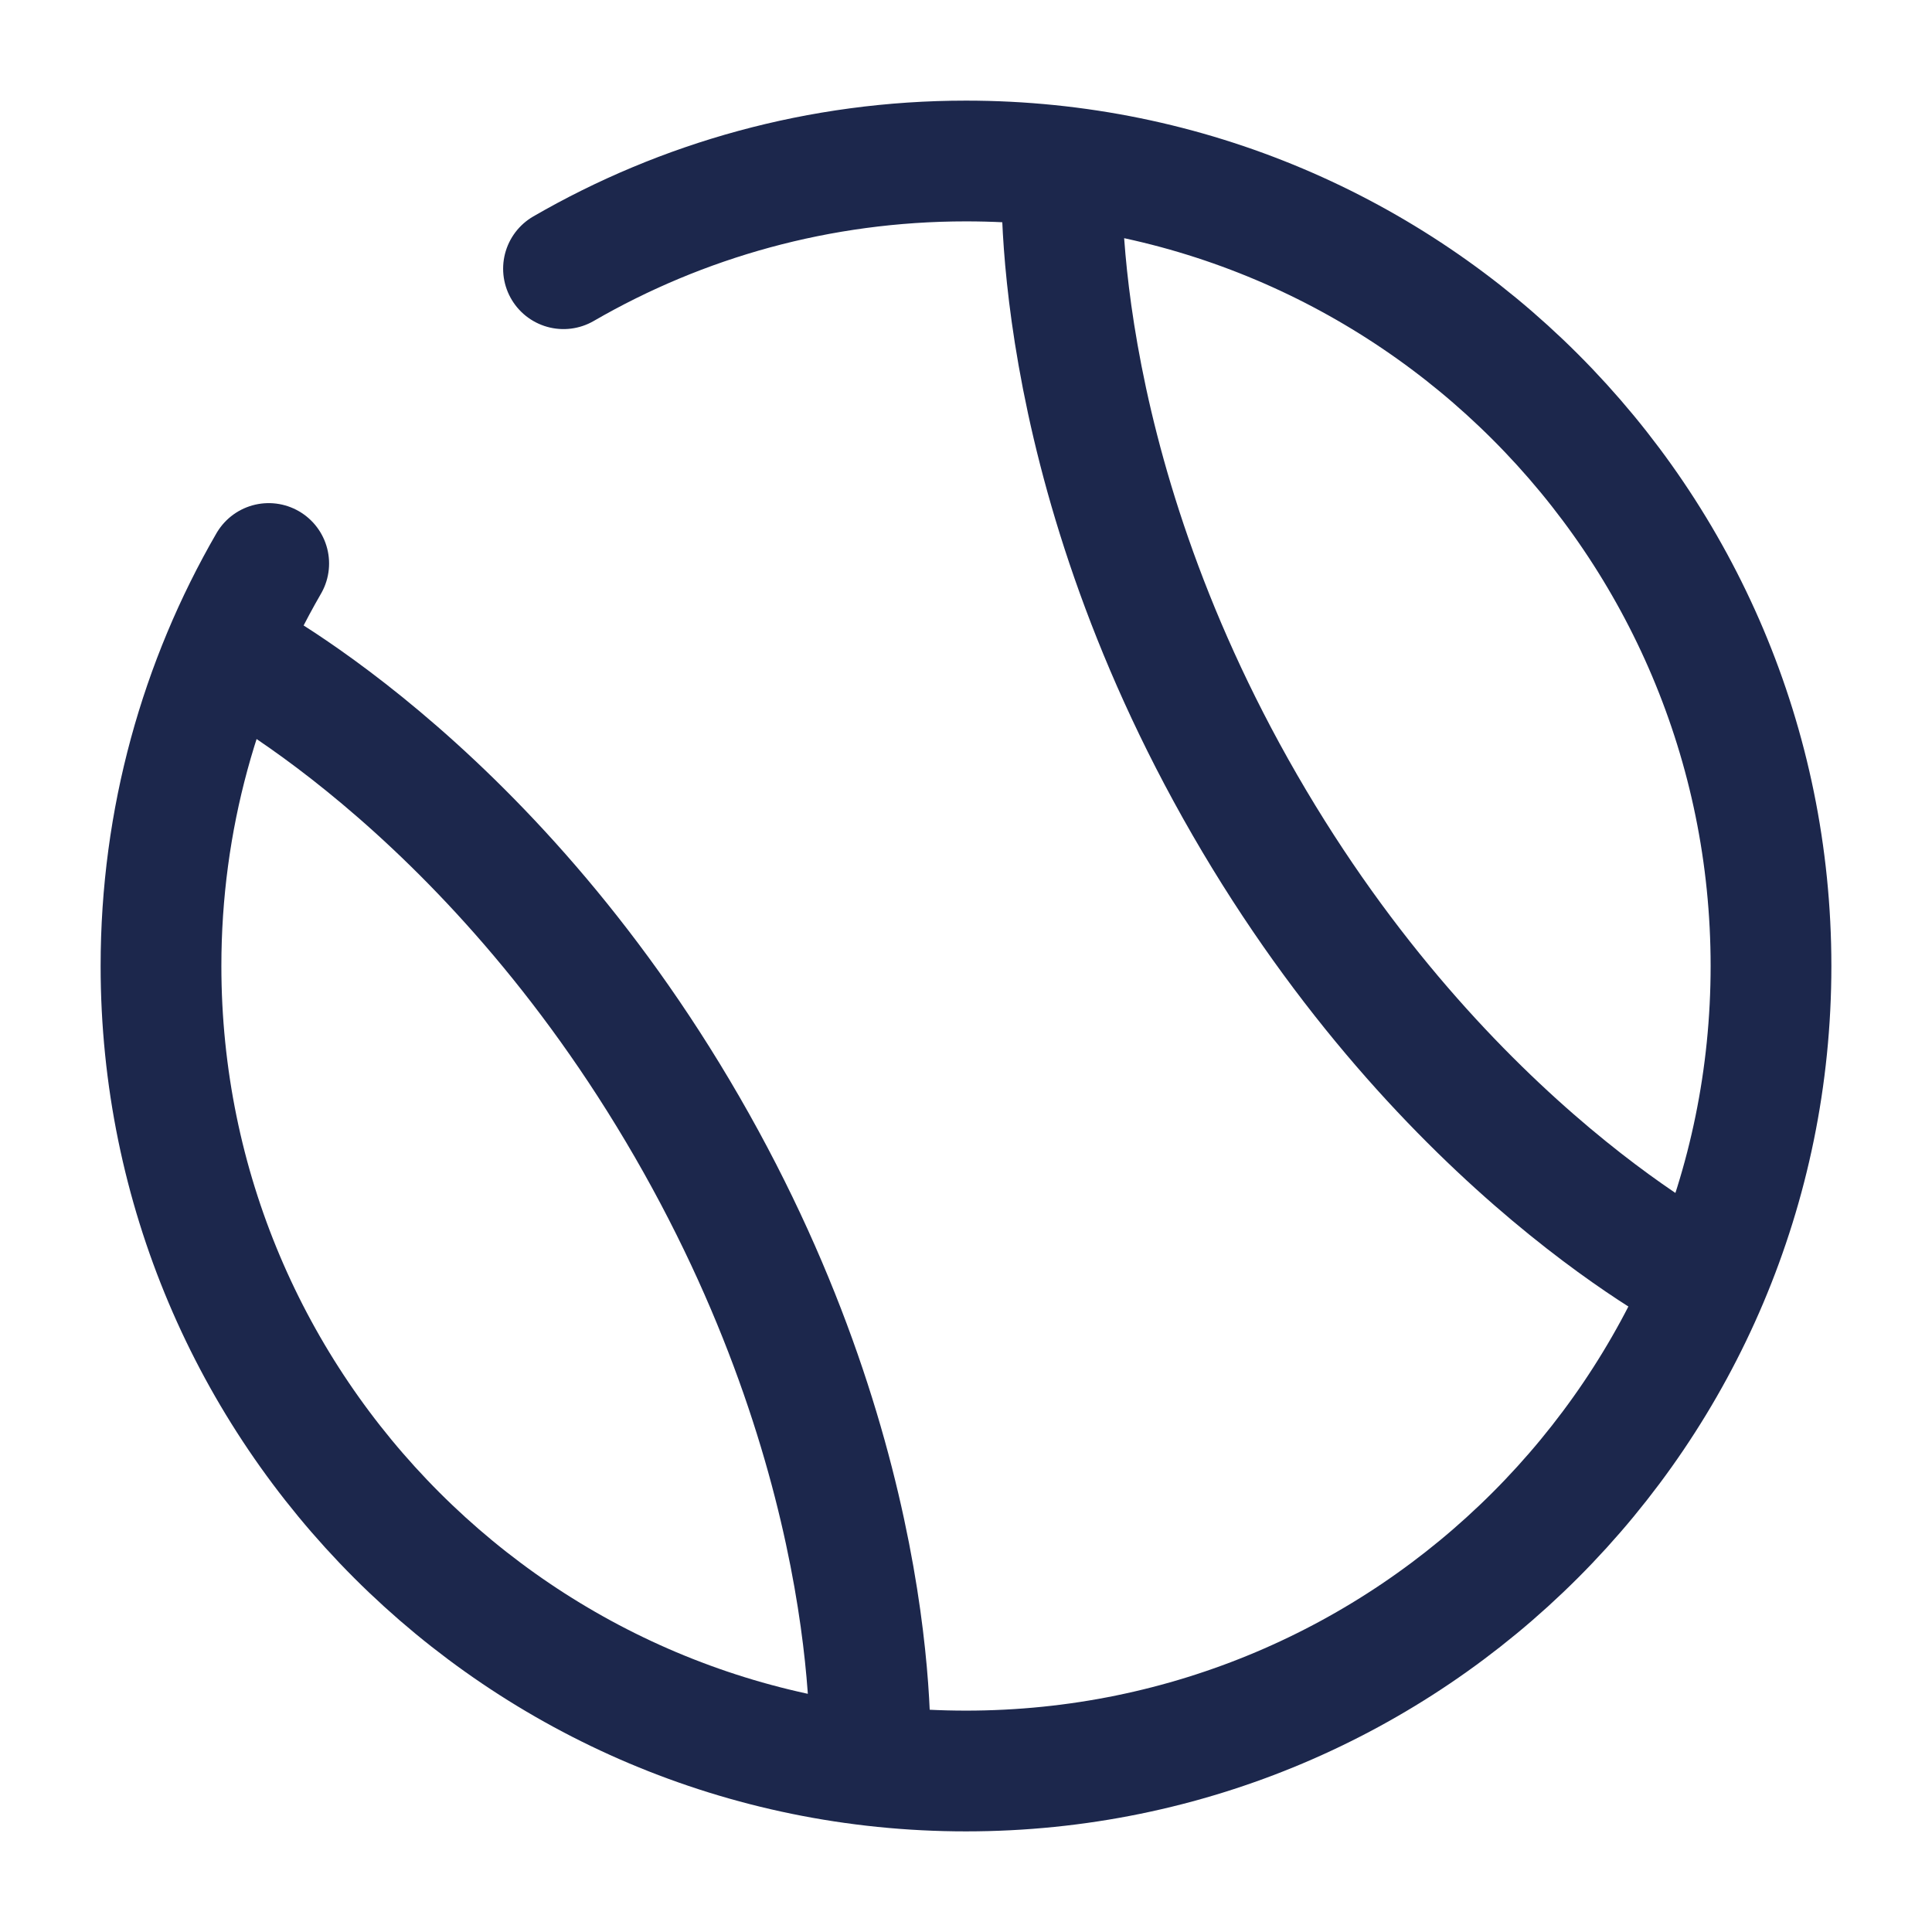
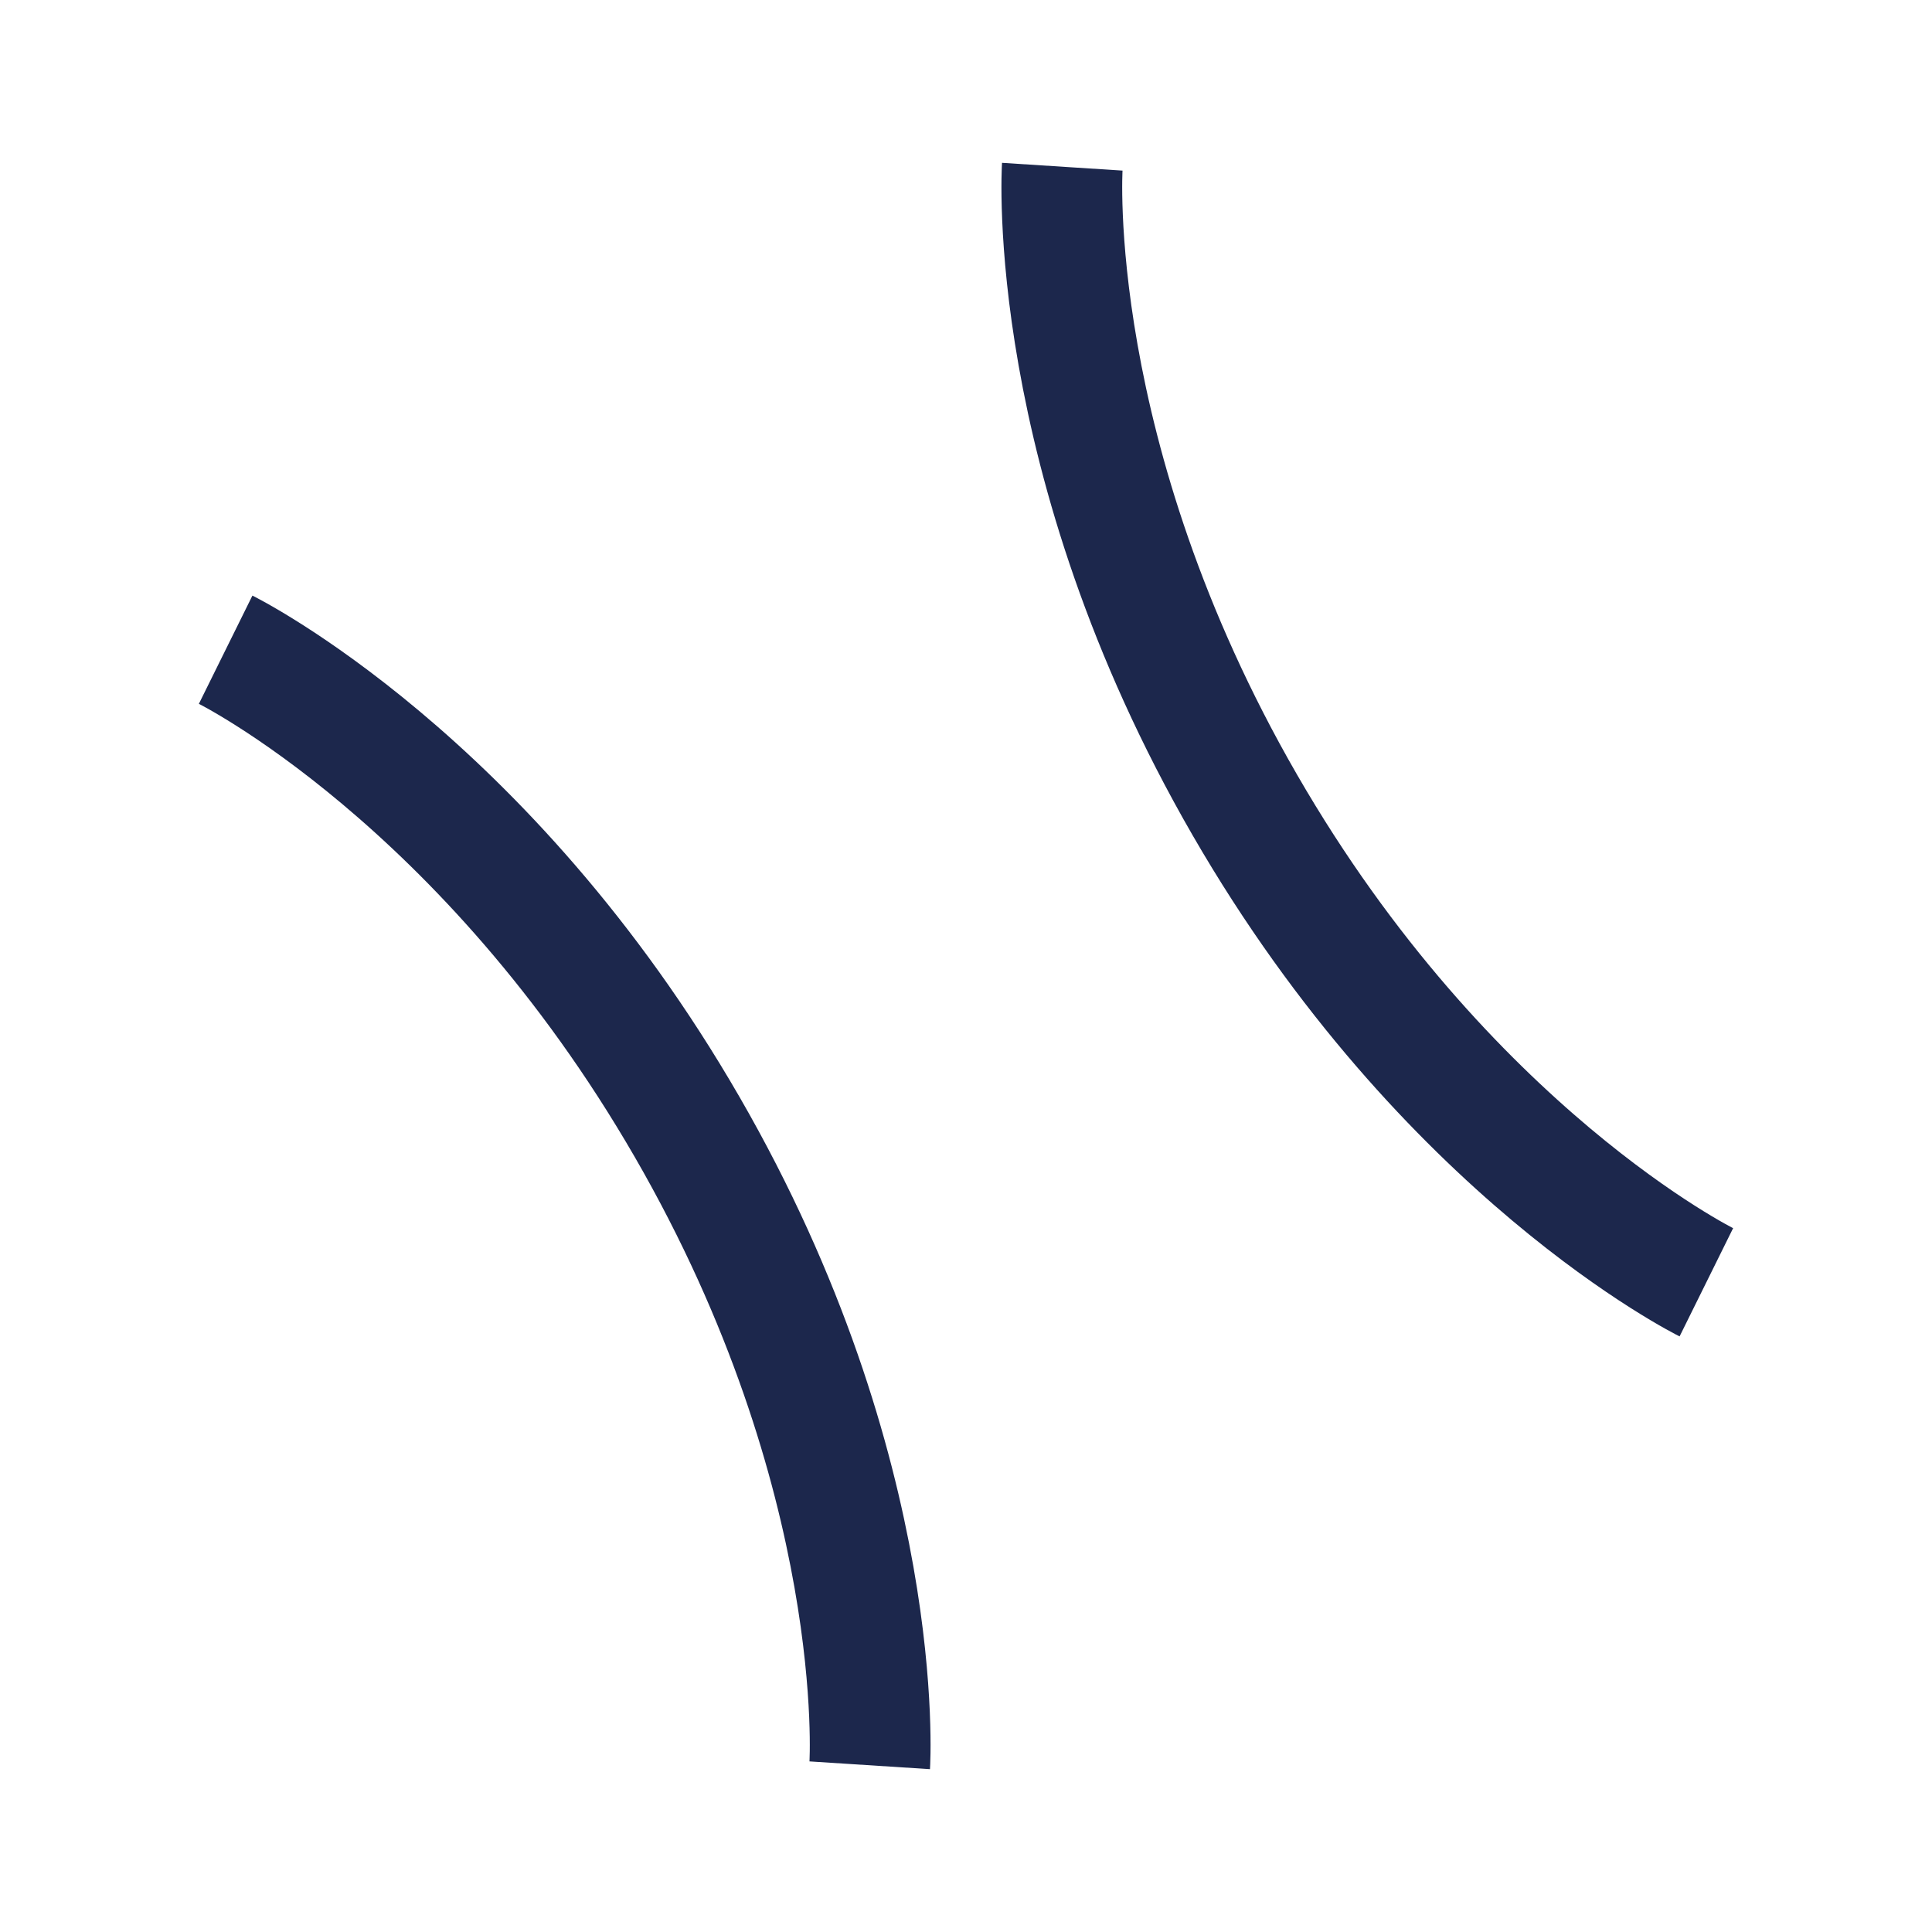
<svg xmlns="http://www.w3.org/2000/svg" width="800px" height="800px" viewBox="0 0 24 24" fill="none">
  <path d="M13.196 2.071C13.196 2.071 12.964 5.67 15.464 10C17.964 14.33 21.197 15.929 21.197 15.929M2.803 8.071C2.803 8.071 6.036 9.67 8.536 14C11.036 18.33 10.804 21.929 10.804 21.929" stroke="#1C274C" stroke-width="1.5" />
-   <path d="M7 3.338C8.471 2.487 10.179 2 12 2C17.523 2 22 6.477 22 12C22 17.523 17.523 22 12 22C6.477 22 2 17.523 2 12C2 10.179 2.487 8.471 3.338 7" stroke="#1C274C" stroke-width="1.5" stroke-linecap="round" />
</svg>